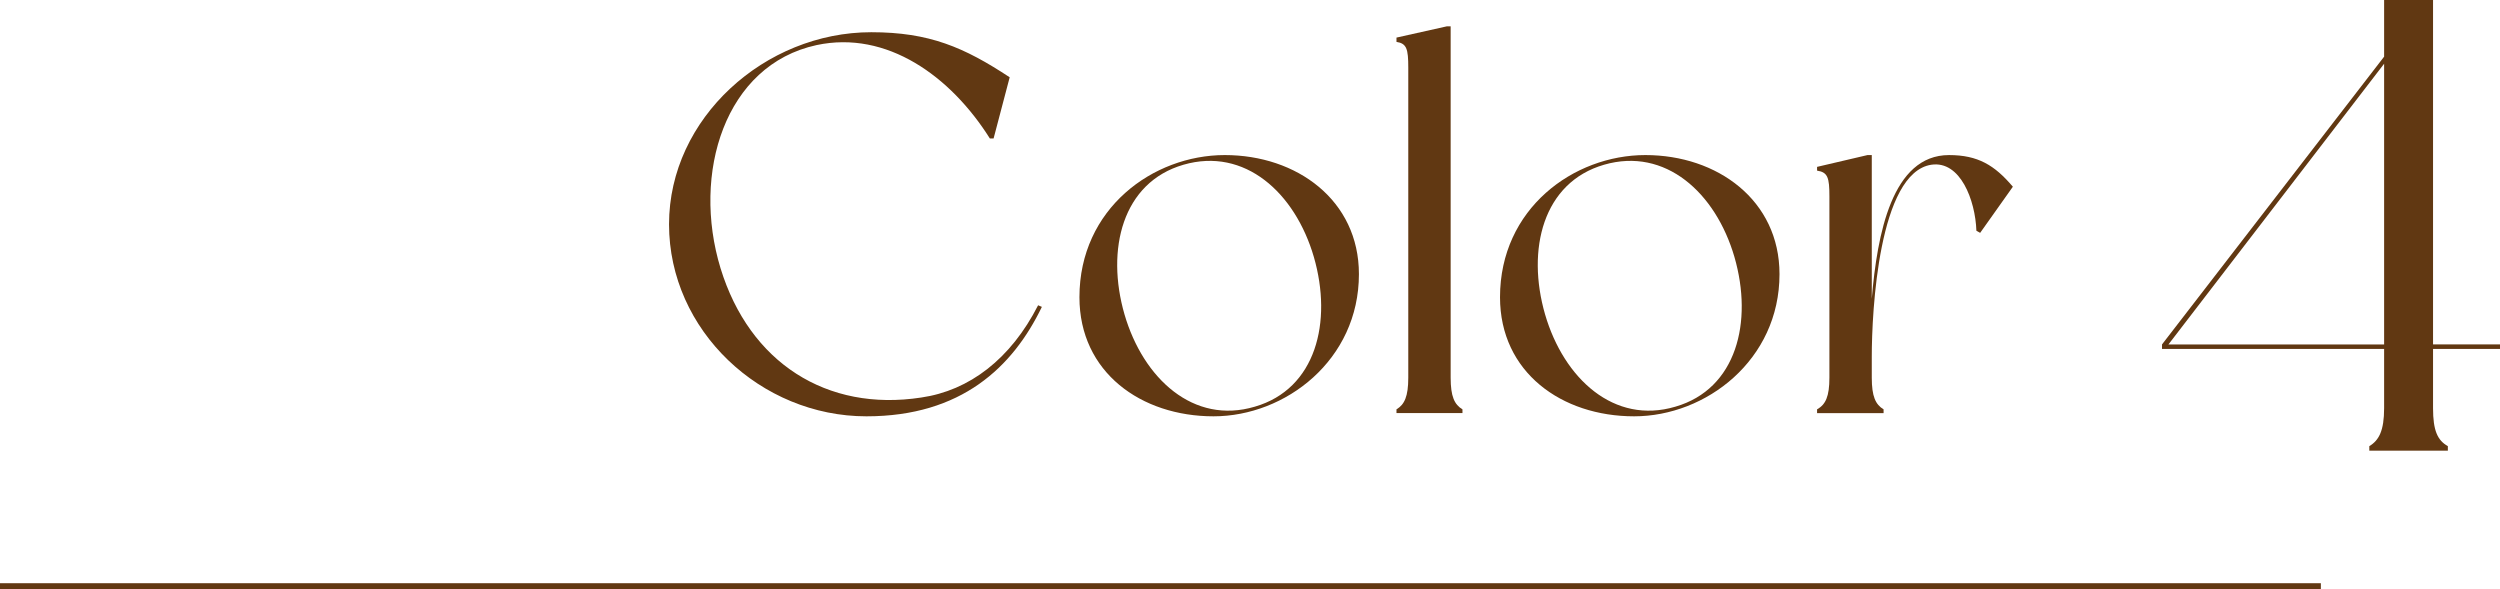
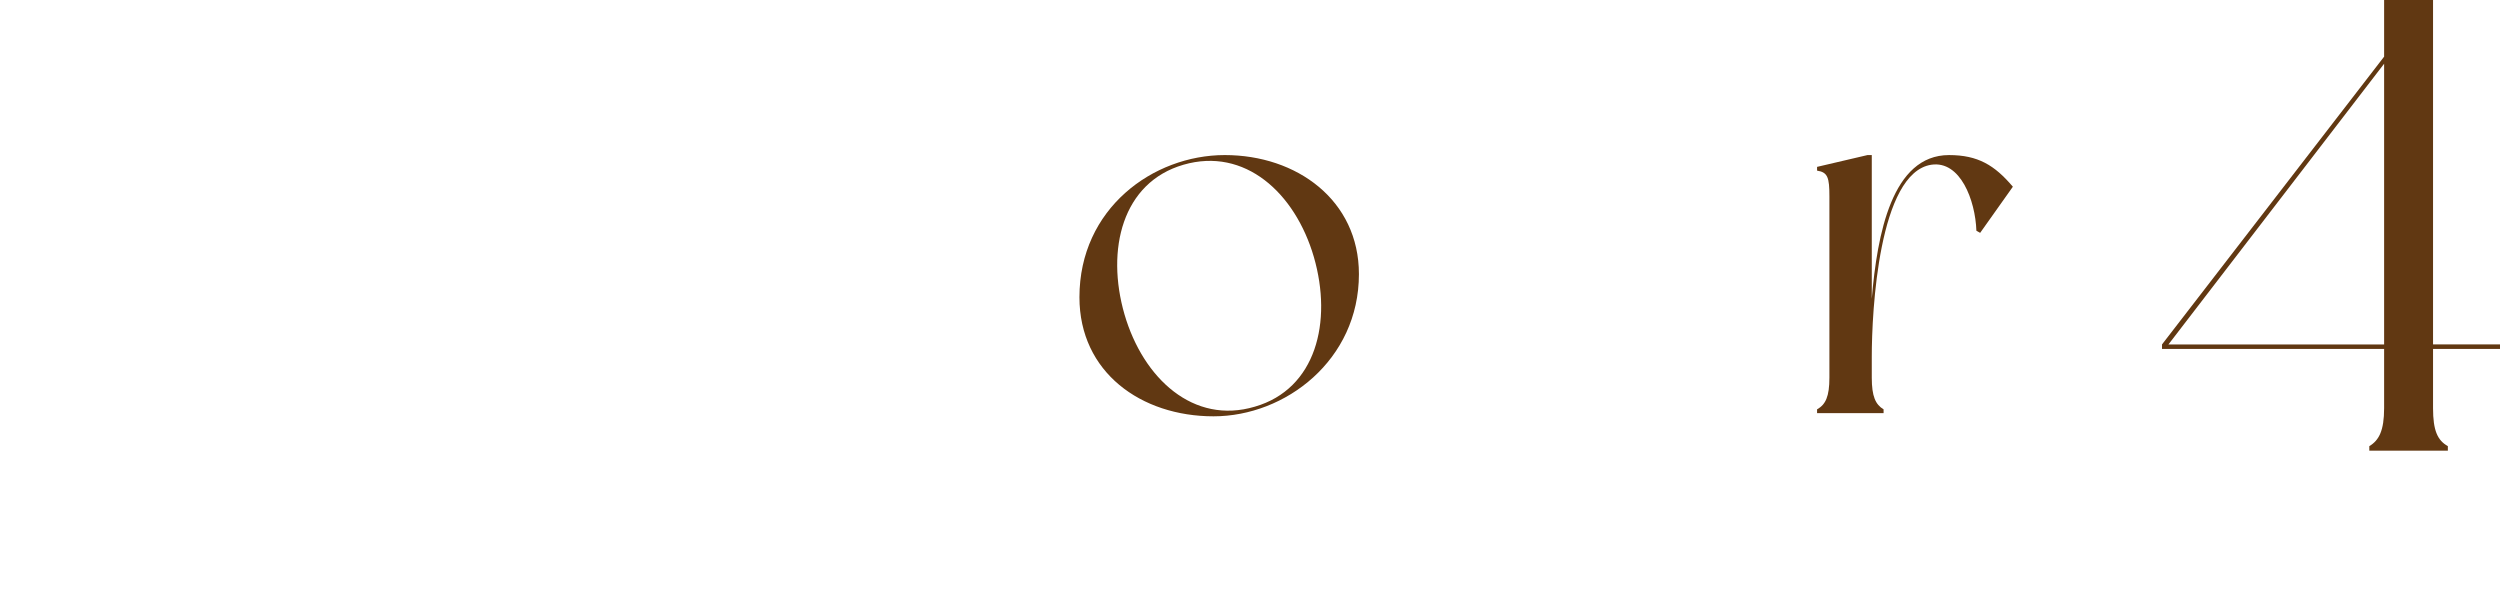
<svg xmlns="http://www.w3.org/2000/svg" id="_イヤー_2" viewBox="0 0 425.381 100.235">
  <defs>
    <style>.cls-1{fill:#613812;}.cls-2{fill:none;stroke:#613812;stroke-miterlimit:10;}</style>
  </defs>
  <g id="_ザイン">
    <g>
      <g>
-         <path class="cls-1" d="M177.277,52.217c-4.93,10.224-13.692,18.621-29.849,18.621-17.981,0-33.59-14.604-33.59-32.678S130.178,5.482,148.25,5.482c9.858,0,15.791,2.556,23.551,7.668l-2.738,10.405h-.64c-6.663-10.588-17.525-18.438-29.482-15.883-15.608,3.378-21.269,21.815-16.339,37.972,4.929,16.065,18.072,24.463,34.138,21.998,8.215-1.187,15.243-6.571,19.898-15.699l.64,.273Z" />
        <path class="cls-1" d="M231.224,46.649c0,14.604-12.505,24.188-24.736,24.188-12.322,0-22.819-7.485-22.819-20.264,0-15.062,12.505-24.188,24.736-24.188s22.819,7.667,22.819,20.264Zm-7.667-2.921c-3.195-10.954-11.775-18.713-22.181-15.7-10.405,3.012-13.235,14.422-10.04,25.467,3.194,10.953,11.774,18.803,22.18,15.699,10.406-3.012,13.235-14.422,10.041-25.466Z" />
-         <path class="cls-1" d="M248.842,69.651v.639h-11.228v-.639c1.369-.821,2.008-2.191,2.008-5.386V11.507c0-3.194-.273-4.107-2.008-4.381v-.73l8.58-1.917h.639v59.787c0,3.194,.64,4.564,2.009,5.386Z" />
-         <path class="cls-1" d="M302.787,46.649c0,14.604-12.506,24.188-24.736,24.188-12.322,0-22.82-7.485-22.82-20.264,0-15.062,12.506-24.188,24.736-24.188,12.231,0,22.82,7.667,22.82,20.264Zm-7.668-2.921c-3.194-10.954-11.774-18.713-22.18-15.7-10.406,3.012-13.236,14.422-10.041,25.467,3.194,10.953,11.774,18.803,22.181,15.699,10.405-3.012,13.235-14.422,10.04-25.466Z" />
        <path class="cls-1" d="M342.494,31.771l-5.568,7.851-.639-.365c-.183-5.203-2.738-11.958-7.668-11.228-8.945,1.369-10.132,24.919-10.132,32.678v3.56c0,3.194,.64,4.564,2.009,5.386v.639h-11.318v-.639c1.46-.821,2.099-2.191,2.099-5.386v-30.852c0-3.195-.273-4.107-2.099-4.382v-.639l8.58-2.008h.729v24.462c.913-11.045,3.469-24.462,13.145-24.462,4.929,0,7.759,1.733,10.862,5.385Z" />
        <path class="cls-1" d="M413.988,59.372v10.078c0,3.834,.768,5.477,2.52,6.463v.767h-13.364v-.767c1.644-.986,2.52-2.629,2.52-6.463v-10.078h-37.792v-.767l37.792-48.966V0h8.325V58.605h11.393v.767h-11.393Zm-8.325-.767V10.845l-36.696,47.761h36.696Z" />
      </g>
-       <line class="cls-2" y1="99.735" x2="394.9" y2="99.735" />
    </g>
  </g>
</svg>